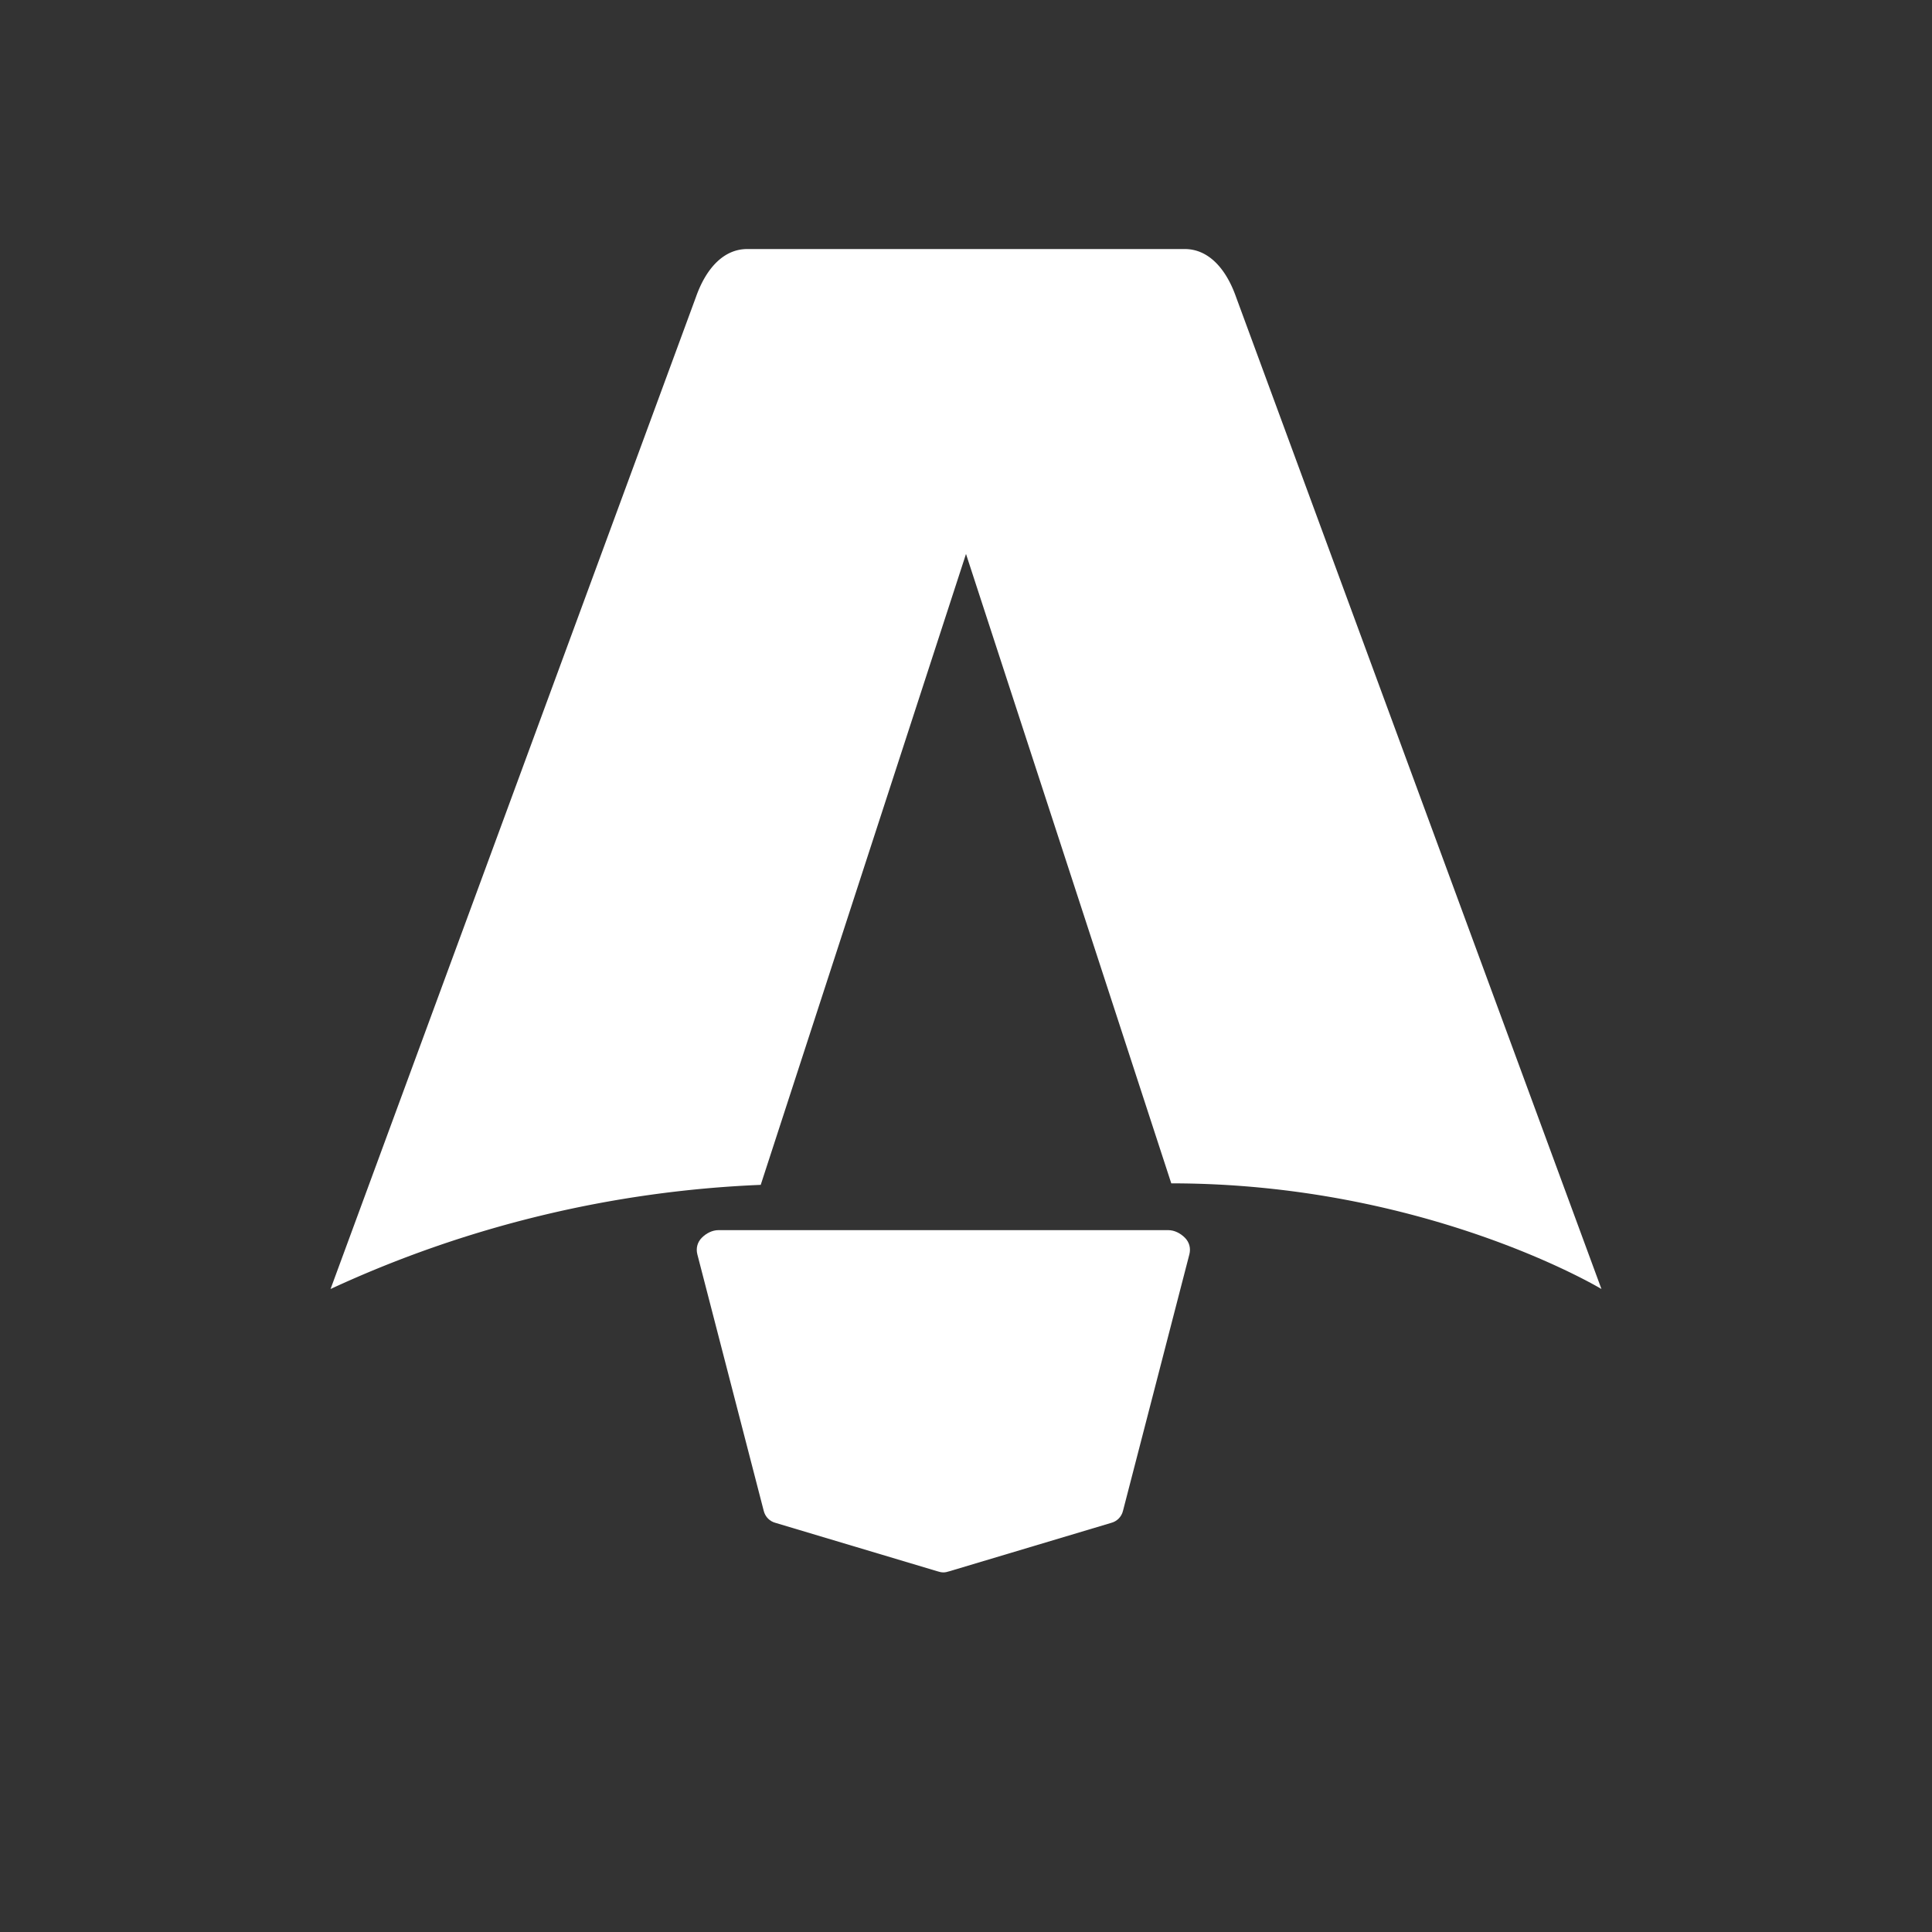
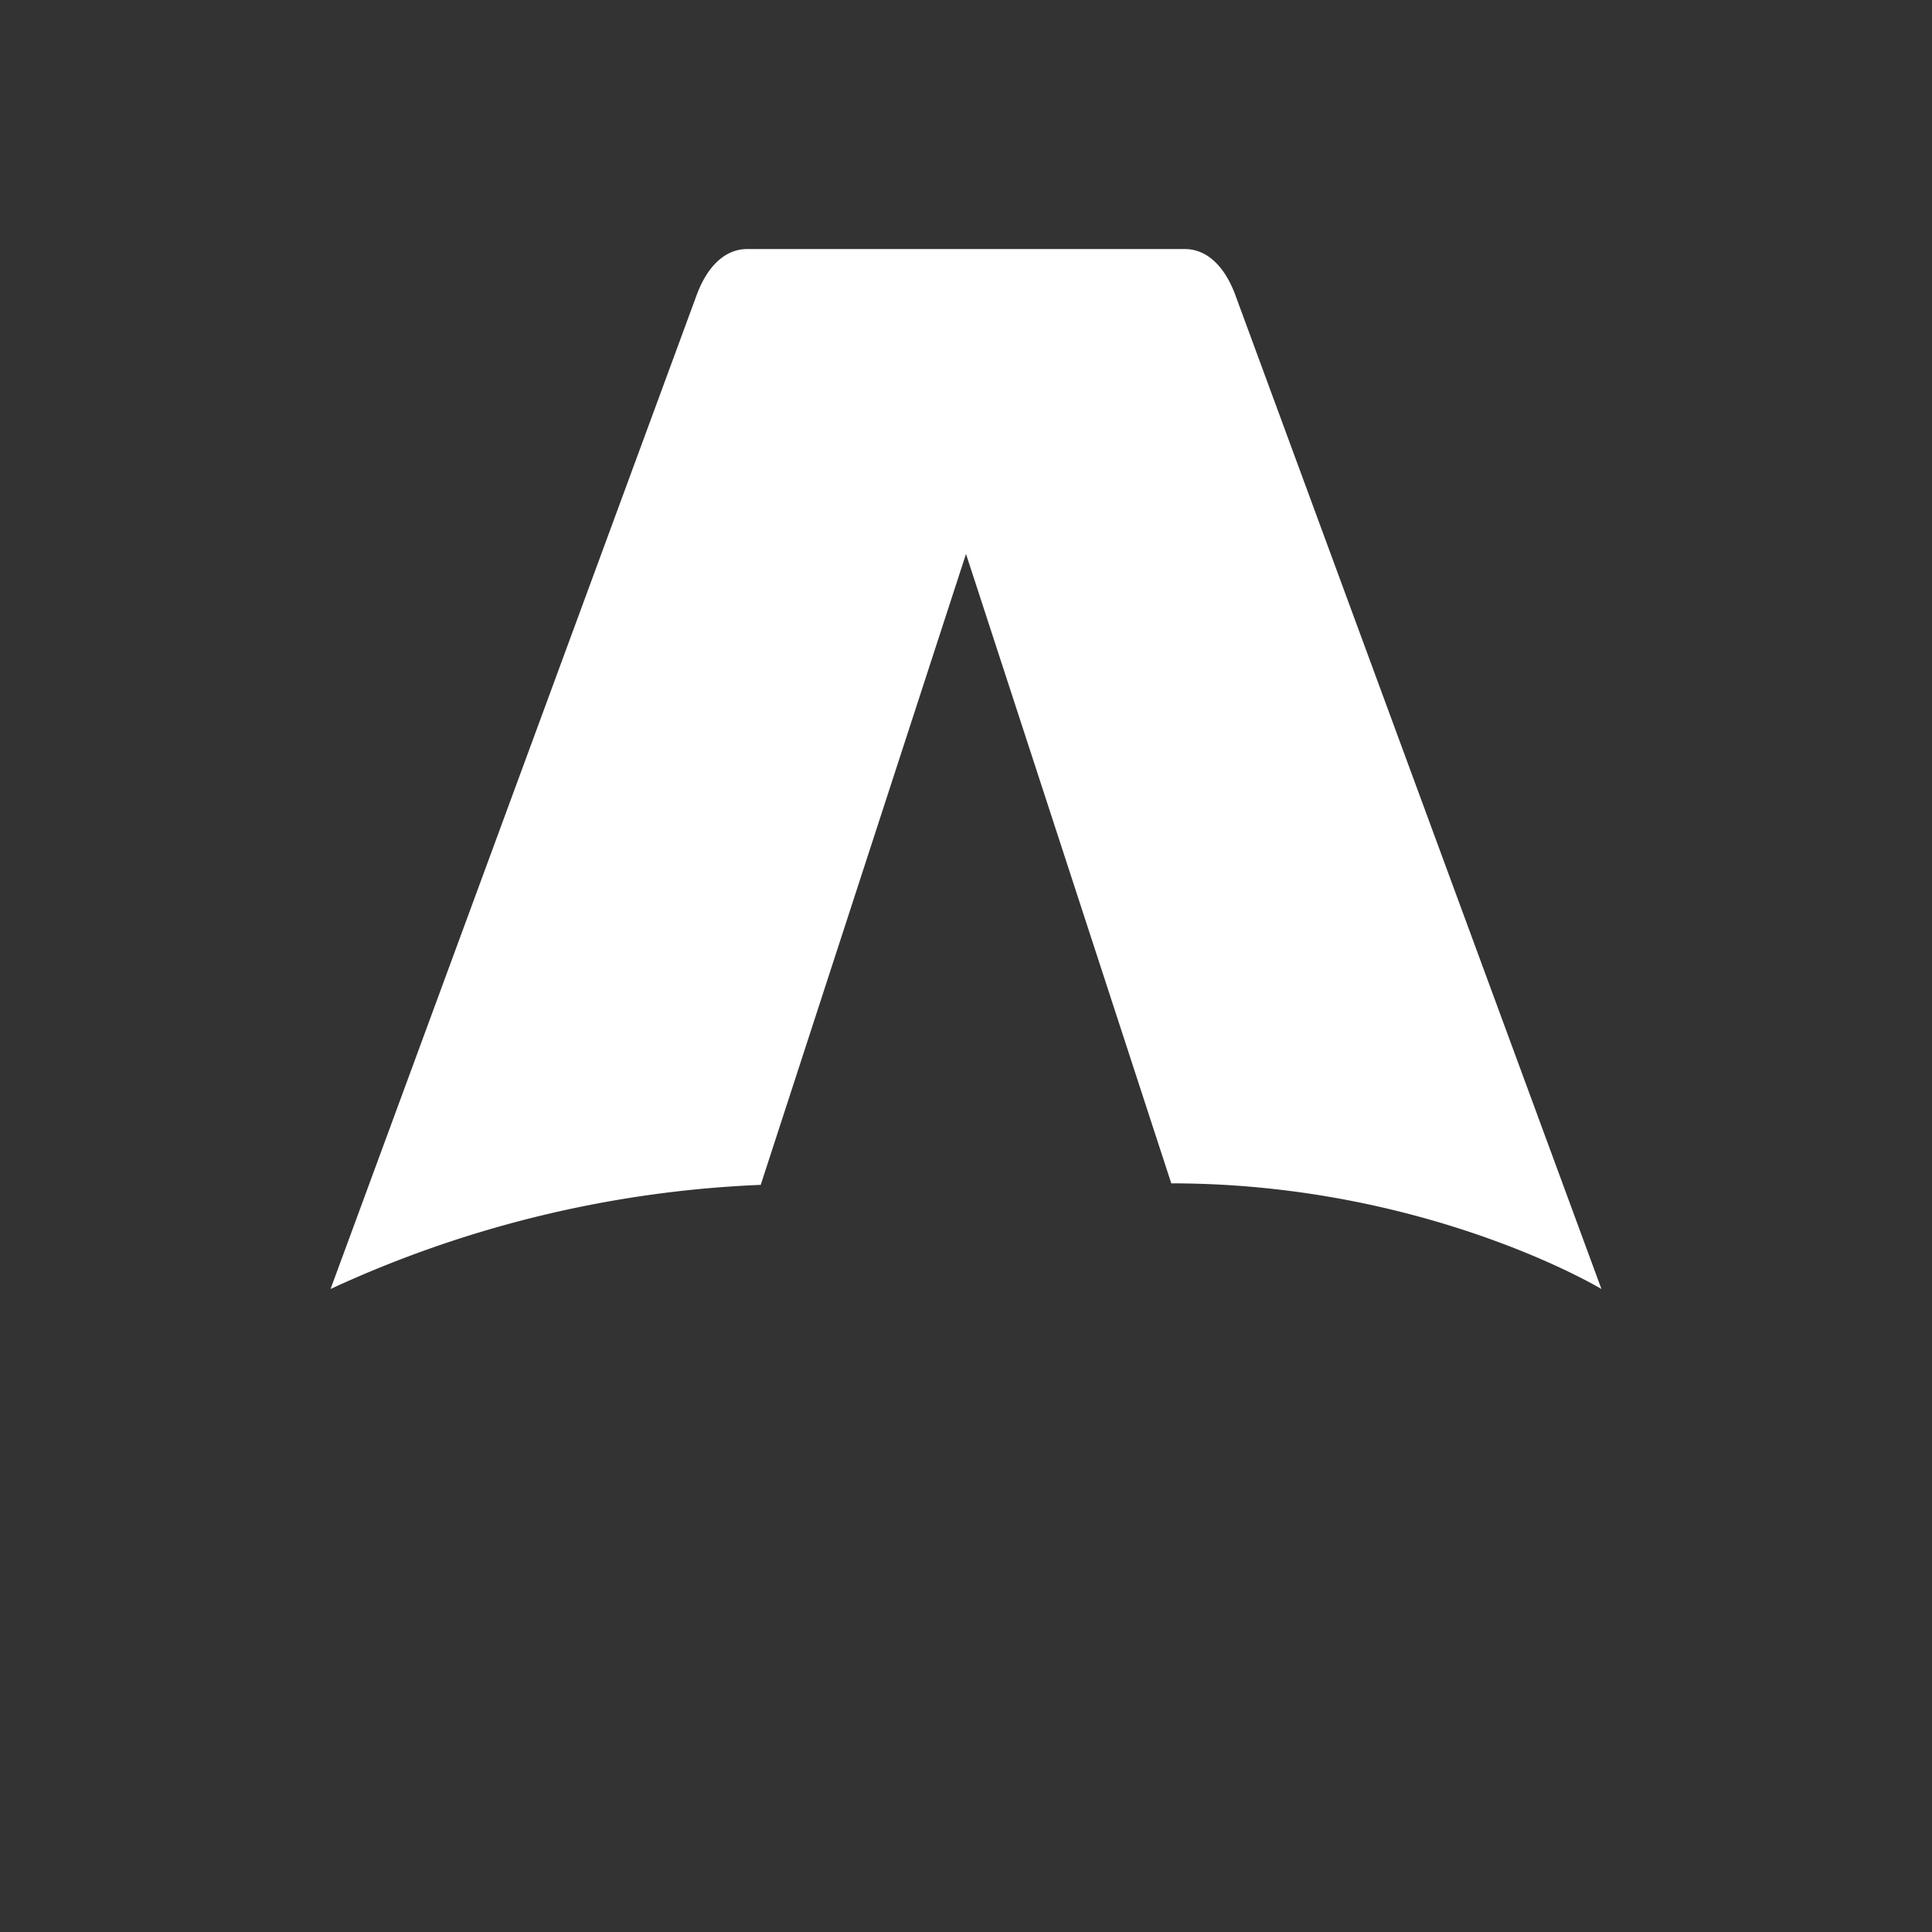
<svg xmlns="http://www.w3.org/2000/svg" fill="none" viewBox="0 0 128 128">
  <rect x="0" y="0" width="128" height="128" fill="#333333" stroke="none" />
  <path d="M50.4 78.5a75.1 75.1 0 0 0-28.5 6.9l24.2-65.7c.7-2 1.9-3.2 3.4-3.2h29c1.5 0 2.7 1.2 3.4 3.2l24.2 65.7s-11.6-7-28.5-7L64 36.7 50.4 78.5Z" fill="#fff" />
-   <path d="M81.6 81.5h-34c-.4 0-.8.2-1.1.5-.3.3-.4.7-.3 1.1l4.4 17c.1.4.4.7.8.8l10.7 3.2c.3.1.5.1.8 0l10.7-3.2c.4-.1.7-.4.8-.8l4.4-17c.1-.4 0-.8-.3-1.1-.3-.3-.7-.5-1.1-.5h.2Z" fill="#fff" />
</svg>